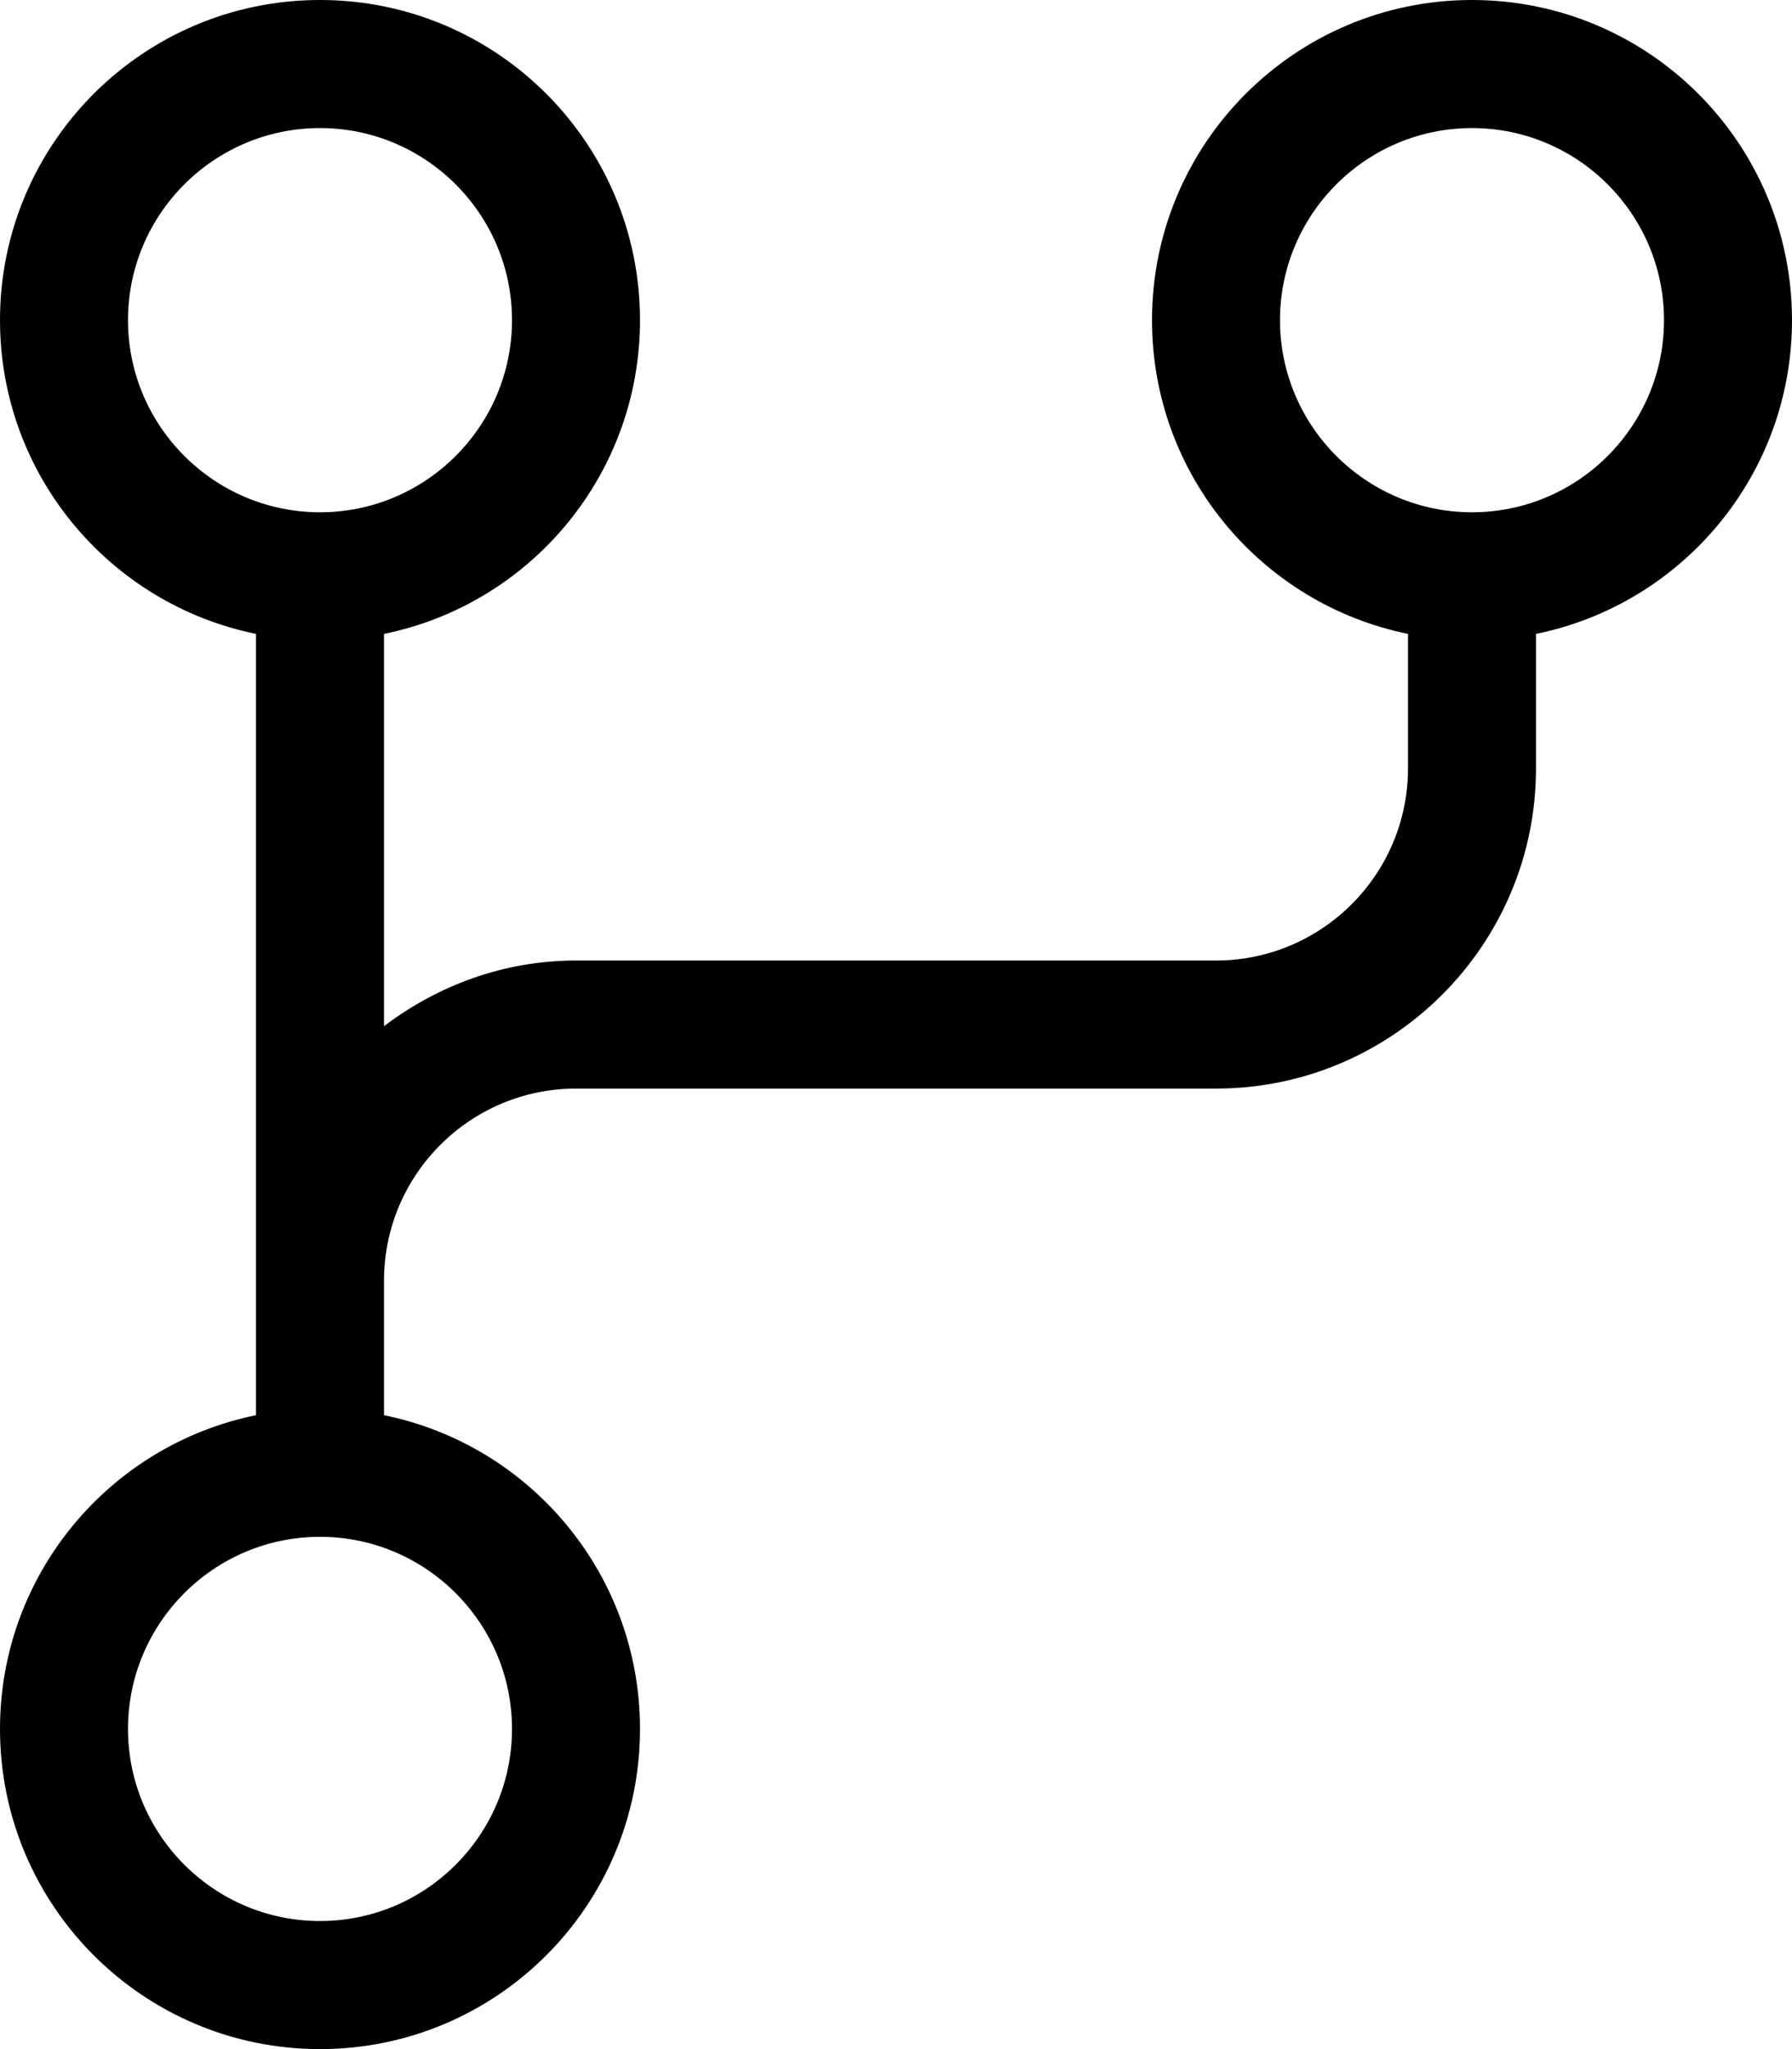
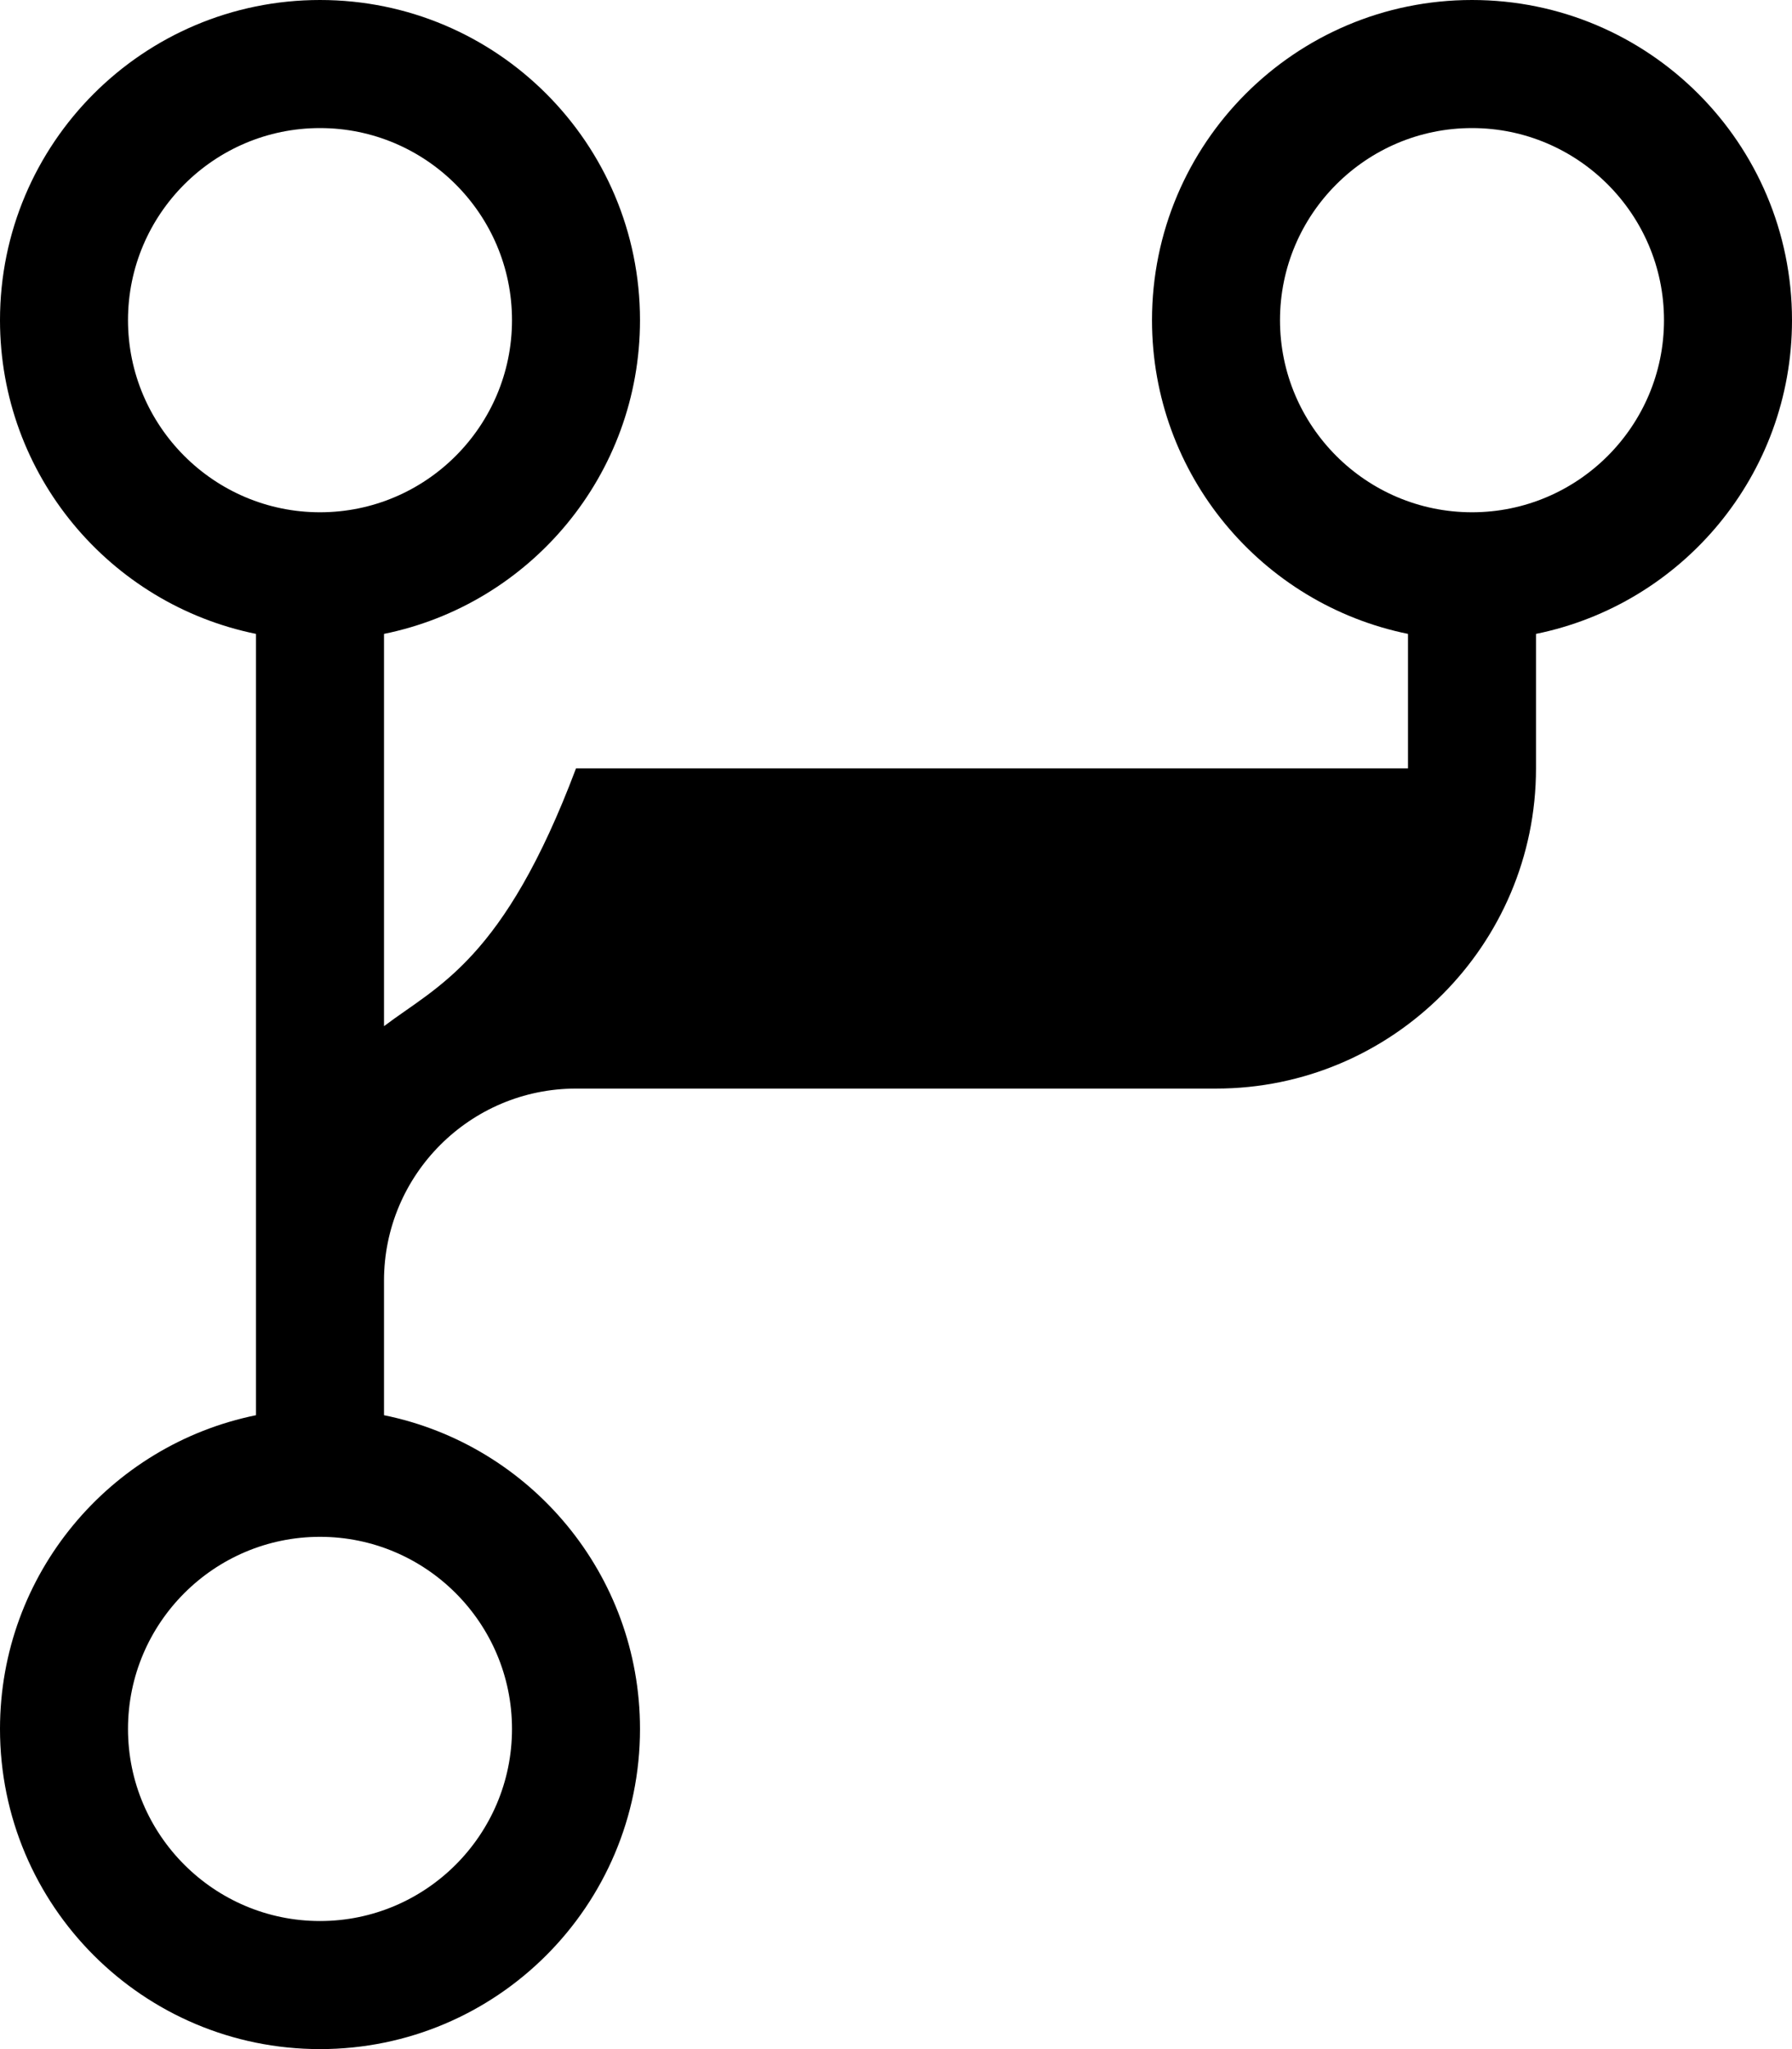
<svg xmlns="http://www.w3.org/2000/svg" viewBox="0 0 448 512">
-   <path d="M368 0C323.818 0 288 35.816 288 80C288 118.703 315.486 150.973 352 158.387V192C352 218.469 330.469 240 304 240H144C125.922 240 109.412 246.254 96 256.406V158.387C132.516 150.973 160 118.703 160 80C160 35.816 124.184 0 80 0C35.818 0 0 35.816 0 80C0 118.703 27.486 150.973 64 158.387V353.613C27.486 361.027 0 393.297 0 432C0 476.184 35.818 512 80 512C124.184 512 160 476.184 160 432C160 393.297 132.516 361.027 96 353.613V320C96 293.531 117.531 272 144 272H304C348.109 272 384 236.125 384 192V158.387C420.516 150.973 448 118.703 448 80C448 35.816 412.184 0 368 0ZM128 432C128 458.469 106.467 480 80 480S32 458.469 32 432S53.533 384 80 384S128 405.531 128 432ZM80 128C53.533 128 32 106.469 32 80S53.533 32 80 32S128 53.531 128 80S106.467 128 80 128ZM368 128C341.533 128 320 106.469 320 80S341.533 32 368 32S416 53.531 416 80S394.467 128 368 128Z" />
+   <path d="M368 0C323.818 0 288 35.816 288 80C288 118.703 315.486 150.973 352 158.387V192H144C125.922 240 109.412 246.254 96 256.406V158.387C132.516 150.973 160 118.703 160 80C160 35.816 124.184 0 80 0C35.818 0 0 35.816 0 80C0 118.703 27.486 150.973 64 158.387V353.613C27.486 361.027 0 393.297 0 432C0 476.184 35.818 512 80 512C124.184 512 160 476.184 160 432C160 393.297 132.516 361.027 96 353.613V320C96 293.531 117.531 272 144 272H304C348.109 272 384 236.125 384 192V158.387C420.516 150.973 448 118.703 448 80C448 35.816 412.184 0 368 0ZM128 432C128 458.469 106.467 480 80 480S32 458.469 32 432S53.533 384 80 384S128 405.531 128 432ZM80 128C53.533 128 32 106.469 32 80S53.533 32 80 32S128 53.531 128 80S106.467 128 80 128ZM368 128C341.533 128 320 106.469 320 80S341.533 32 368 32S416 53.531 416 80S394.467 128 368 128Z" />
</svg>